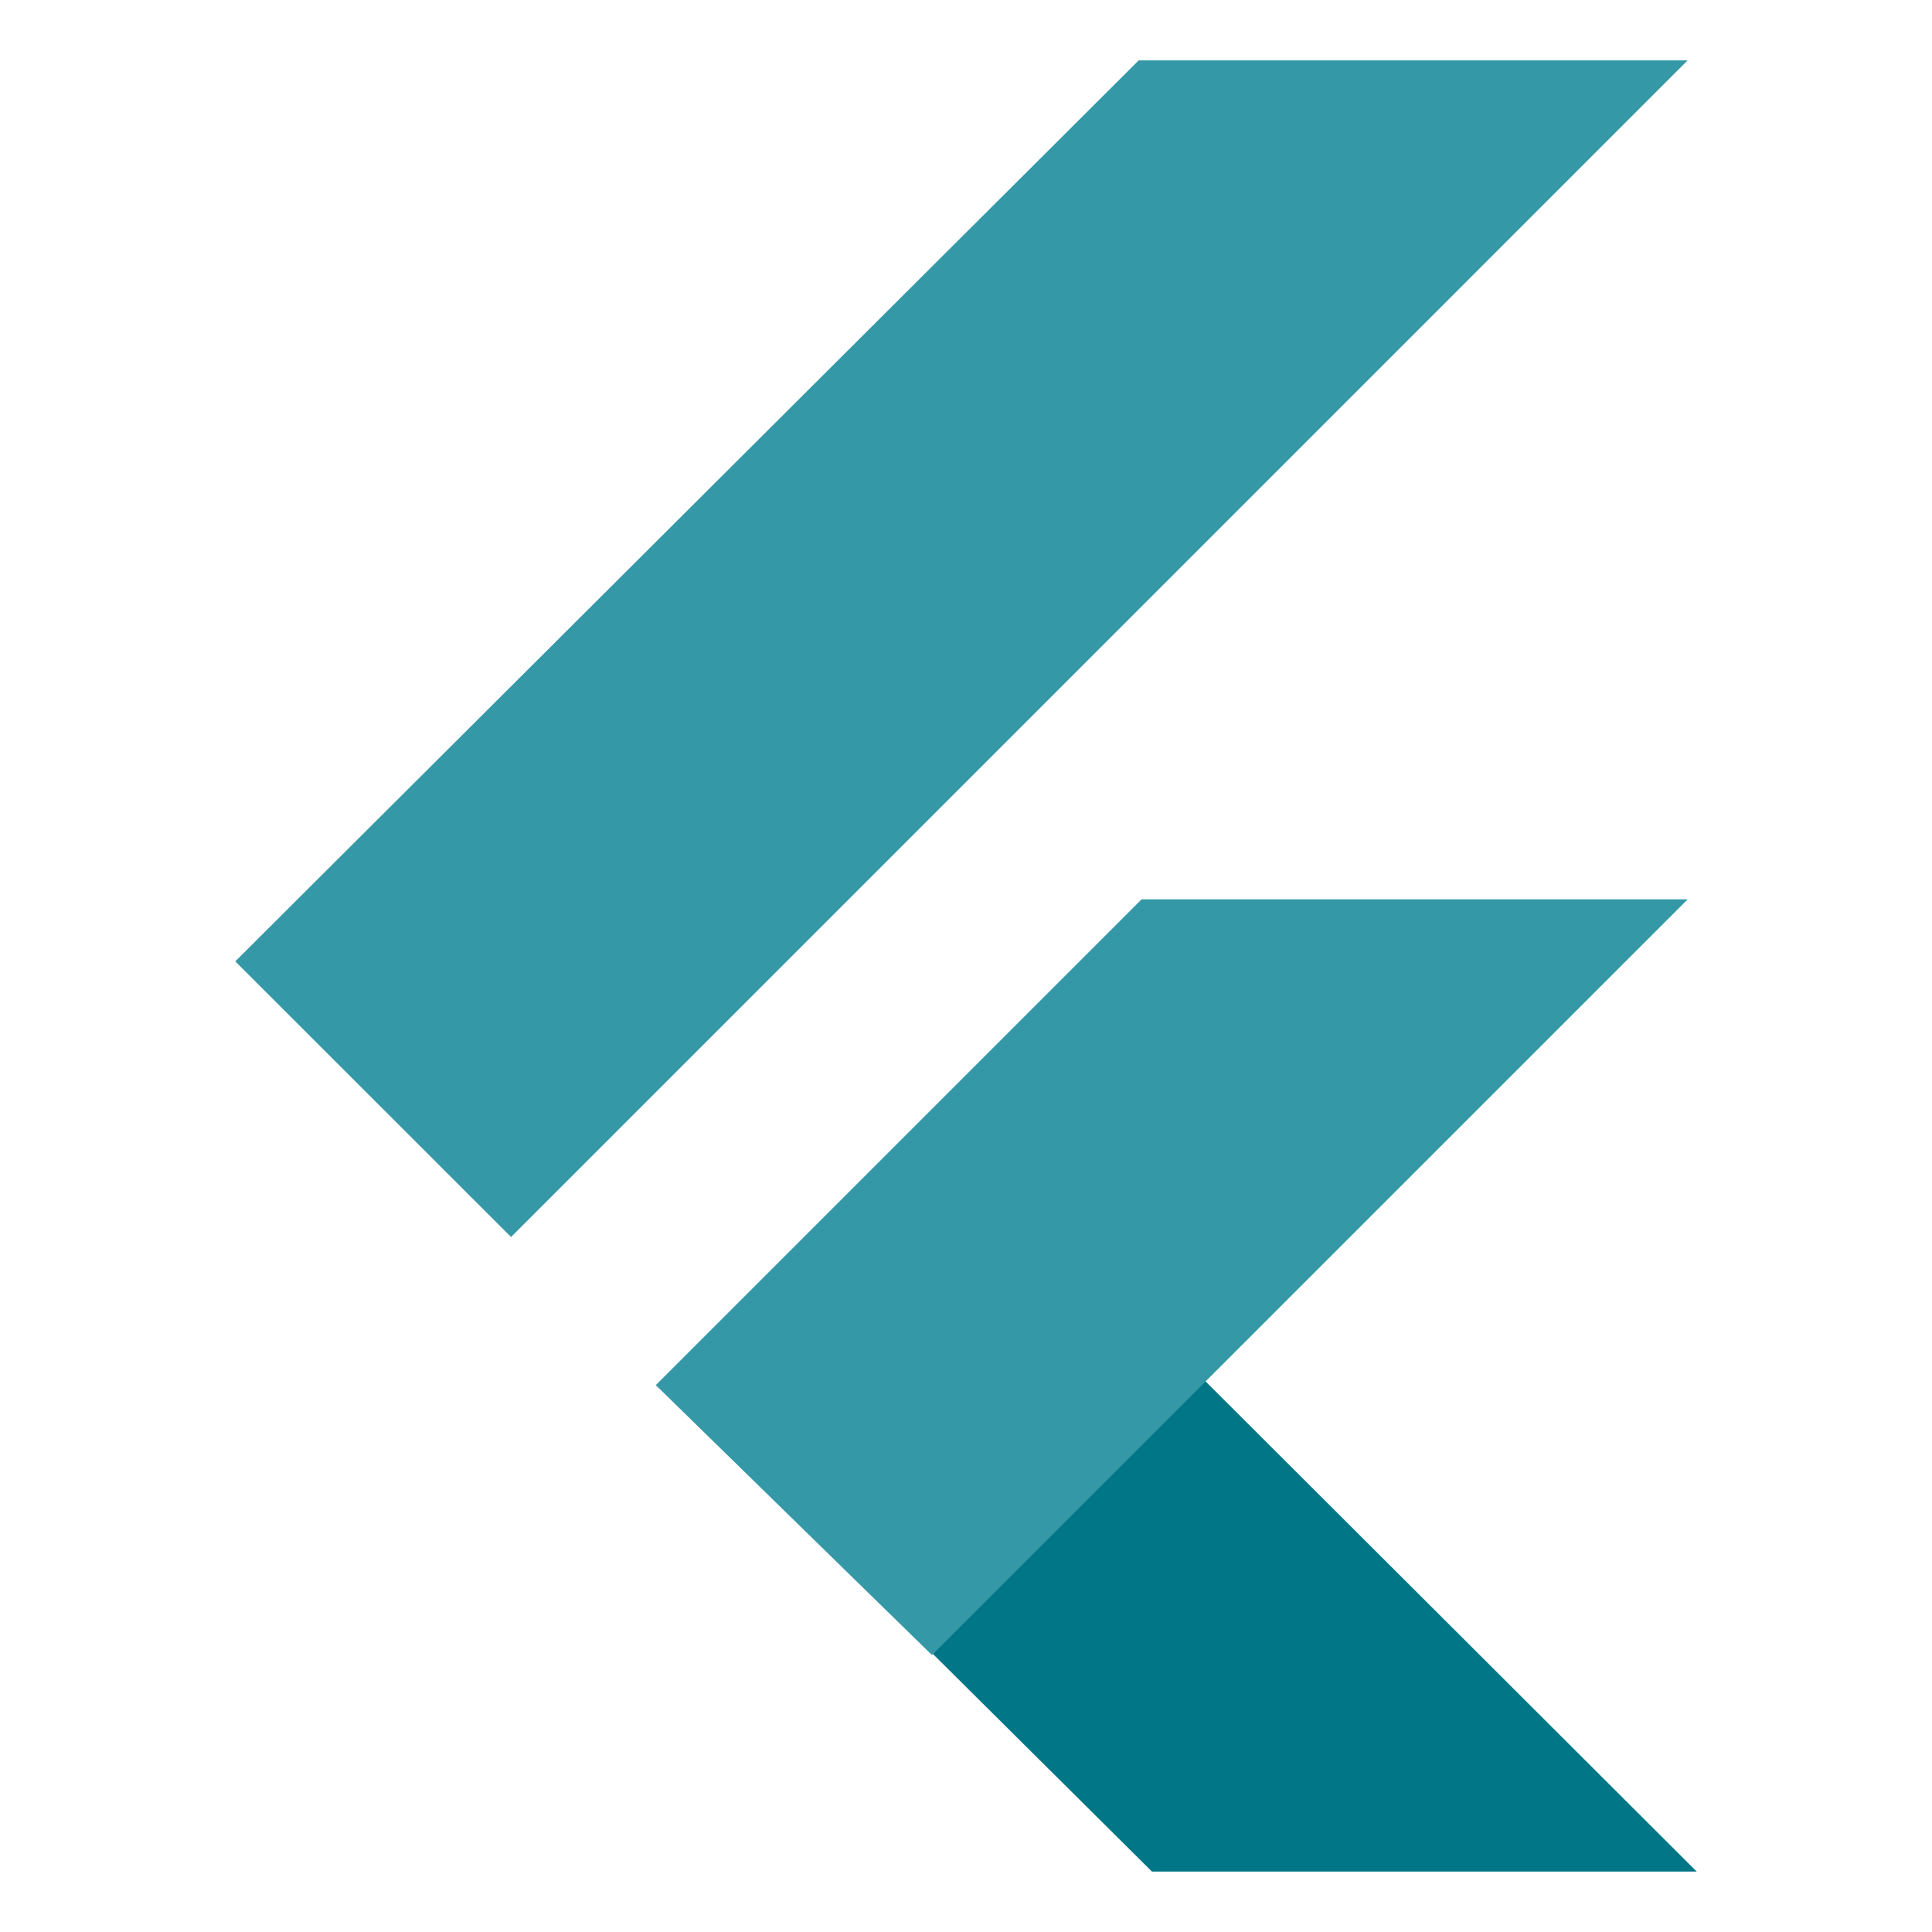
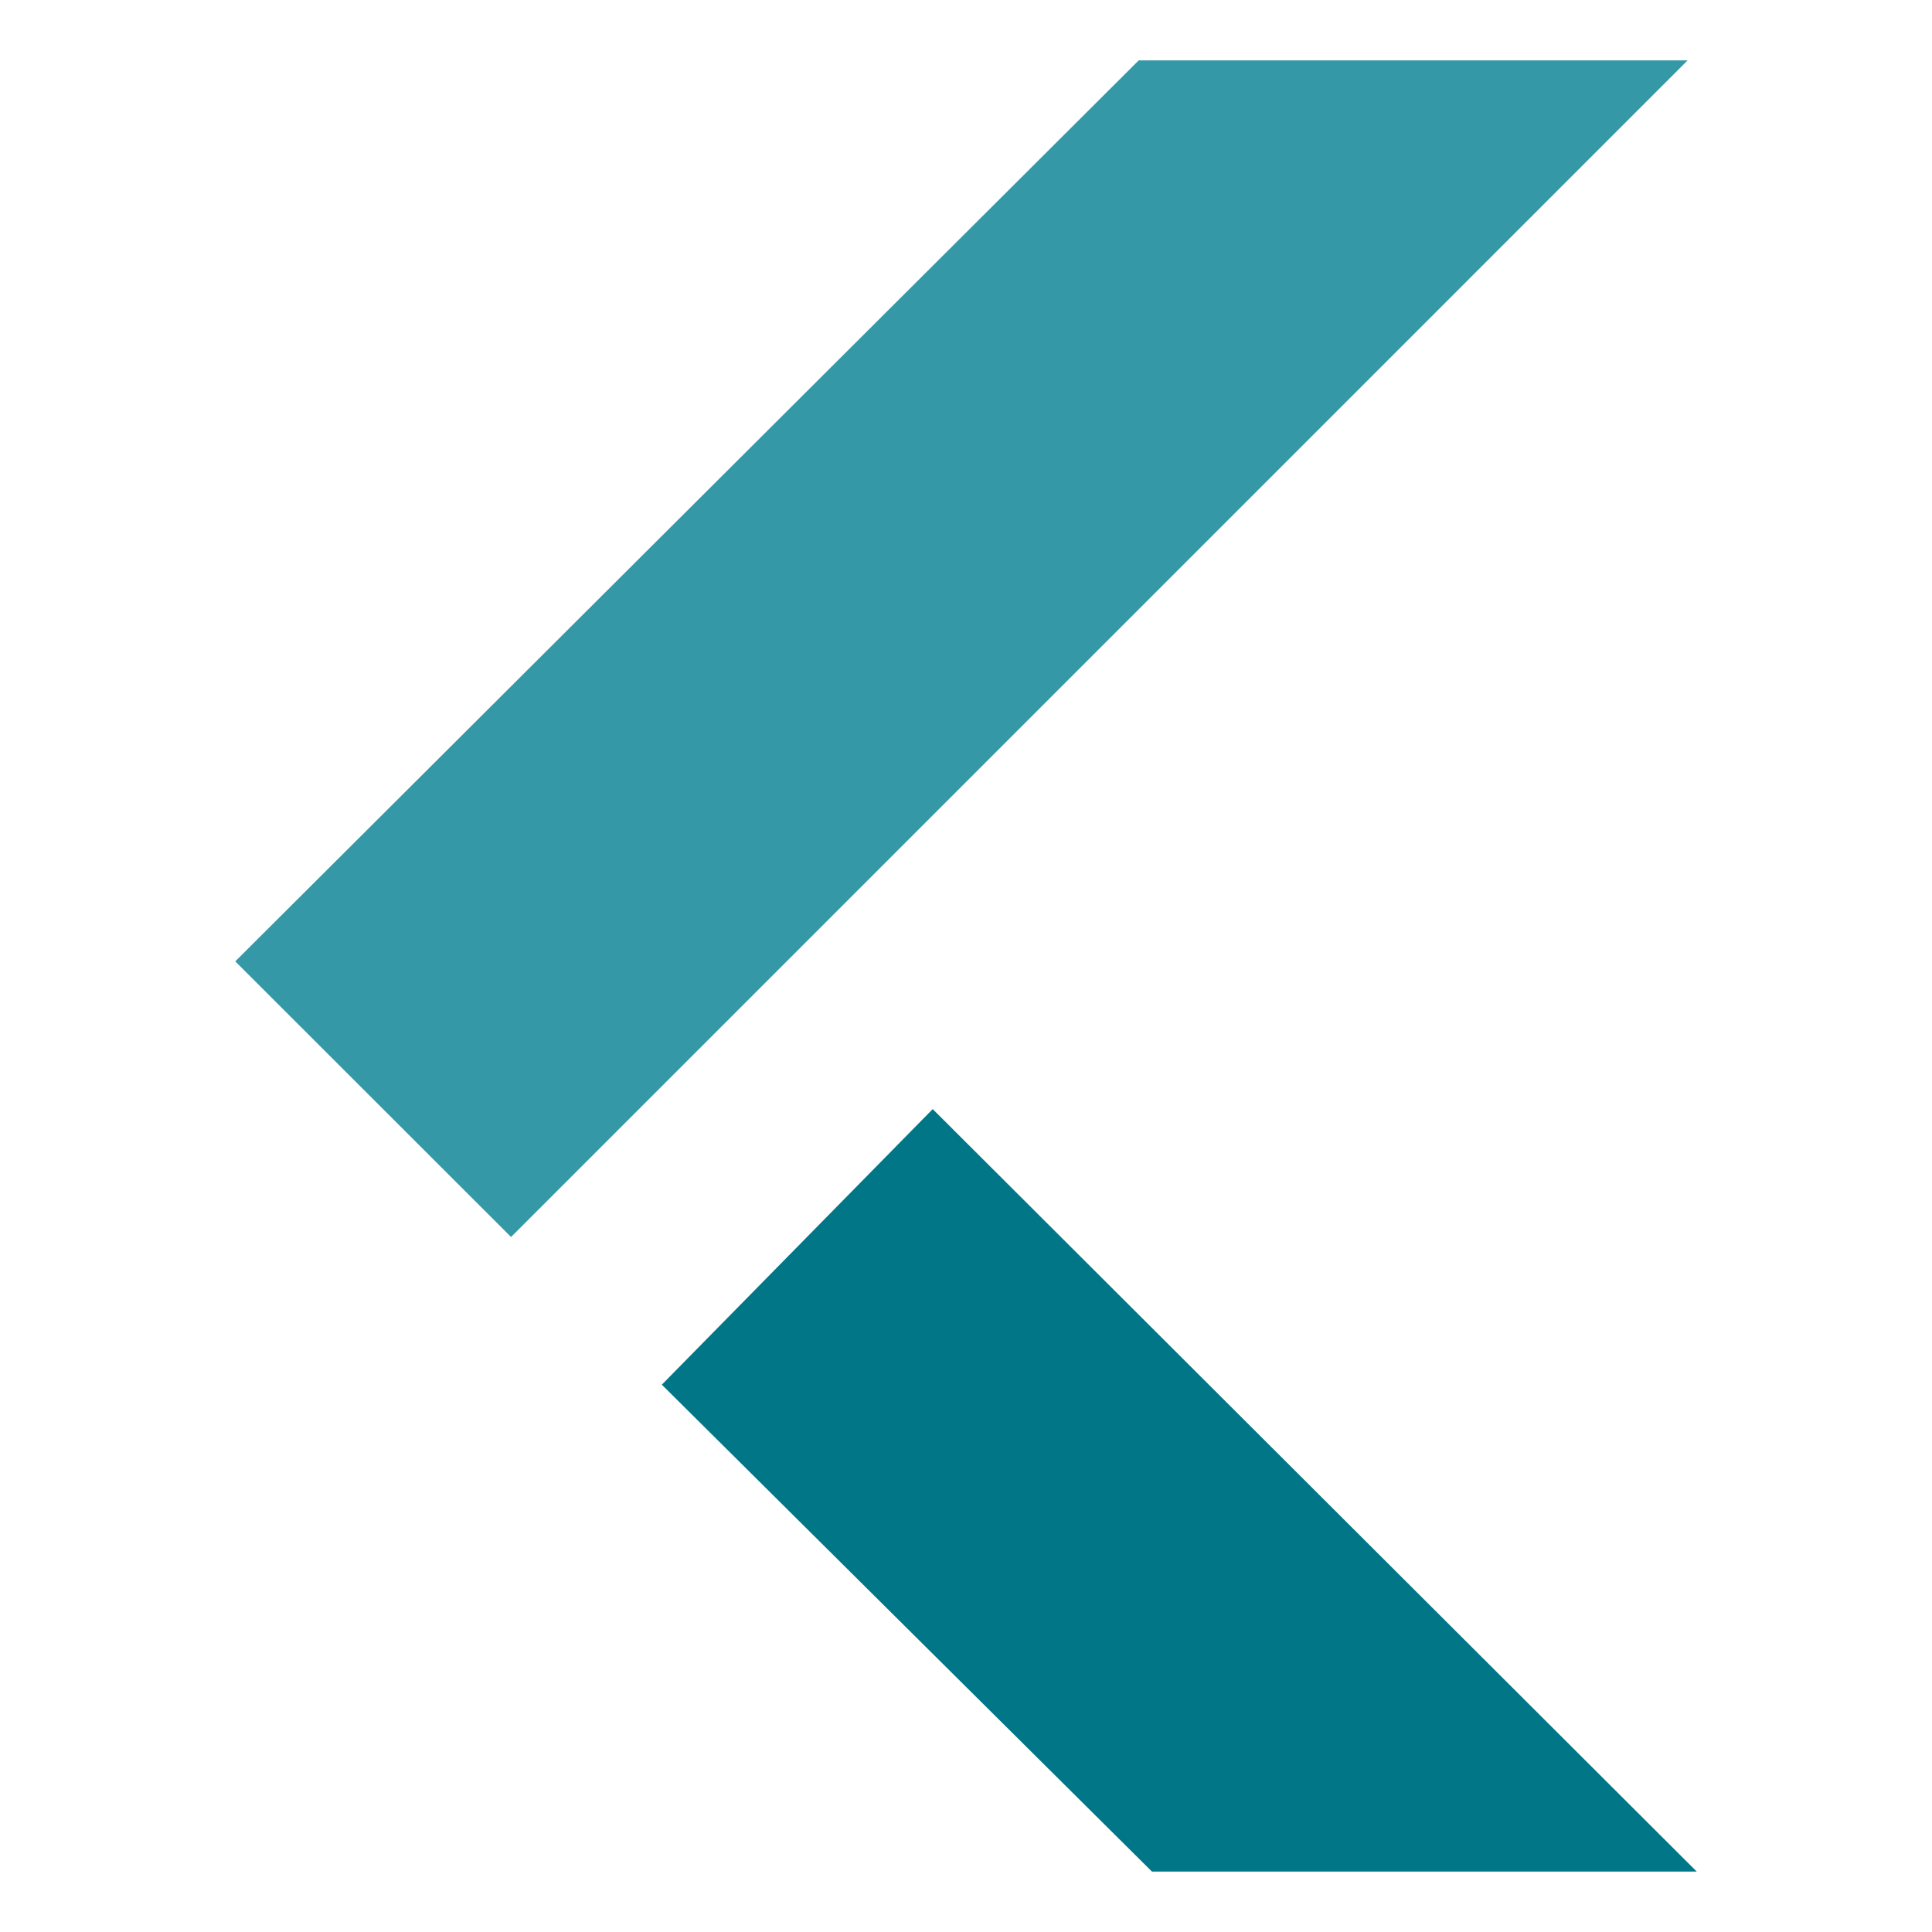
<svg xmlns="http://www.w3.org/2000/svg" width="48" height="48" viewBox="0 0 48 48" fill="none">
  <path fill-rule="evenodd" clip-rule="evenodd" d="M28.62 46.499L16.443 34.402L23.173 27.555L42.155 46.499H28.62Z" fill="#007687" />
-   <path fill-rule="evenodd" clip-rule="evenodd" d="M16.293 34.413L28.362 22.344H41.93L23.154 41.119L16.293 34.413Z" fill="#3598A7" />
  <path fill-rule="evenodd" clip-rule="evenodd" d="M5.845 23.885L12.697 30.733L41.929 1.5H28.291L5.845 23.885Z" fill="#3598A7" />
</svg>